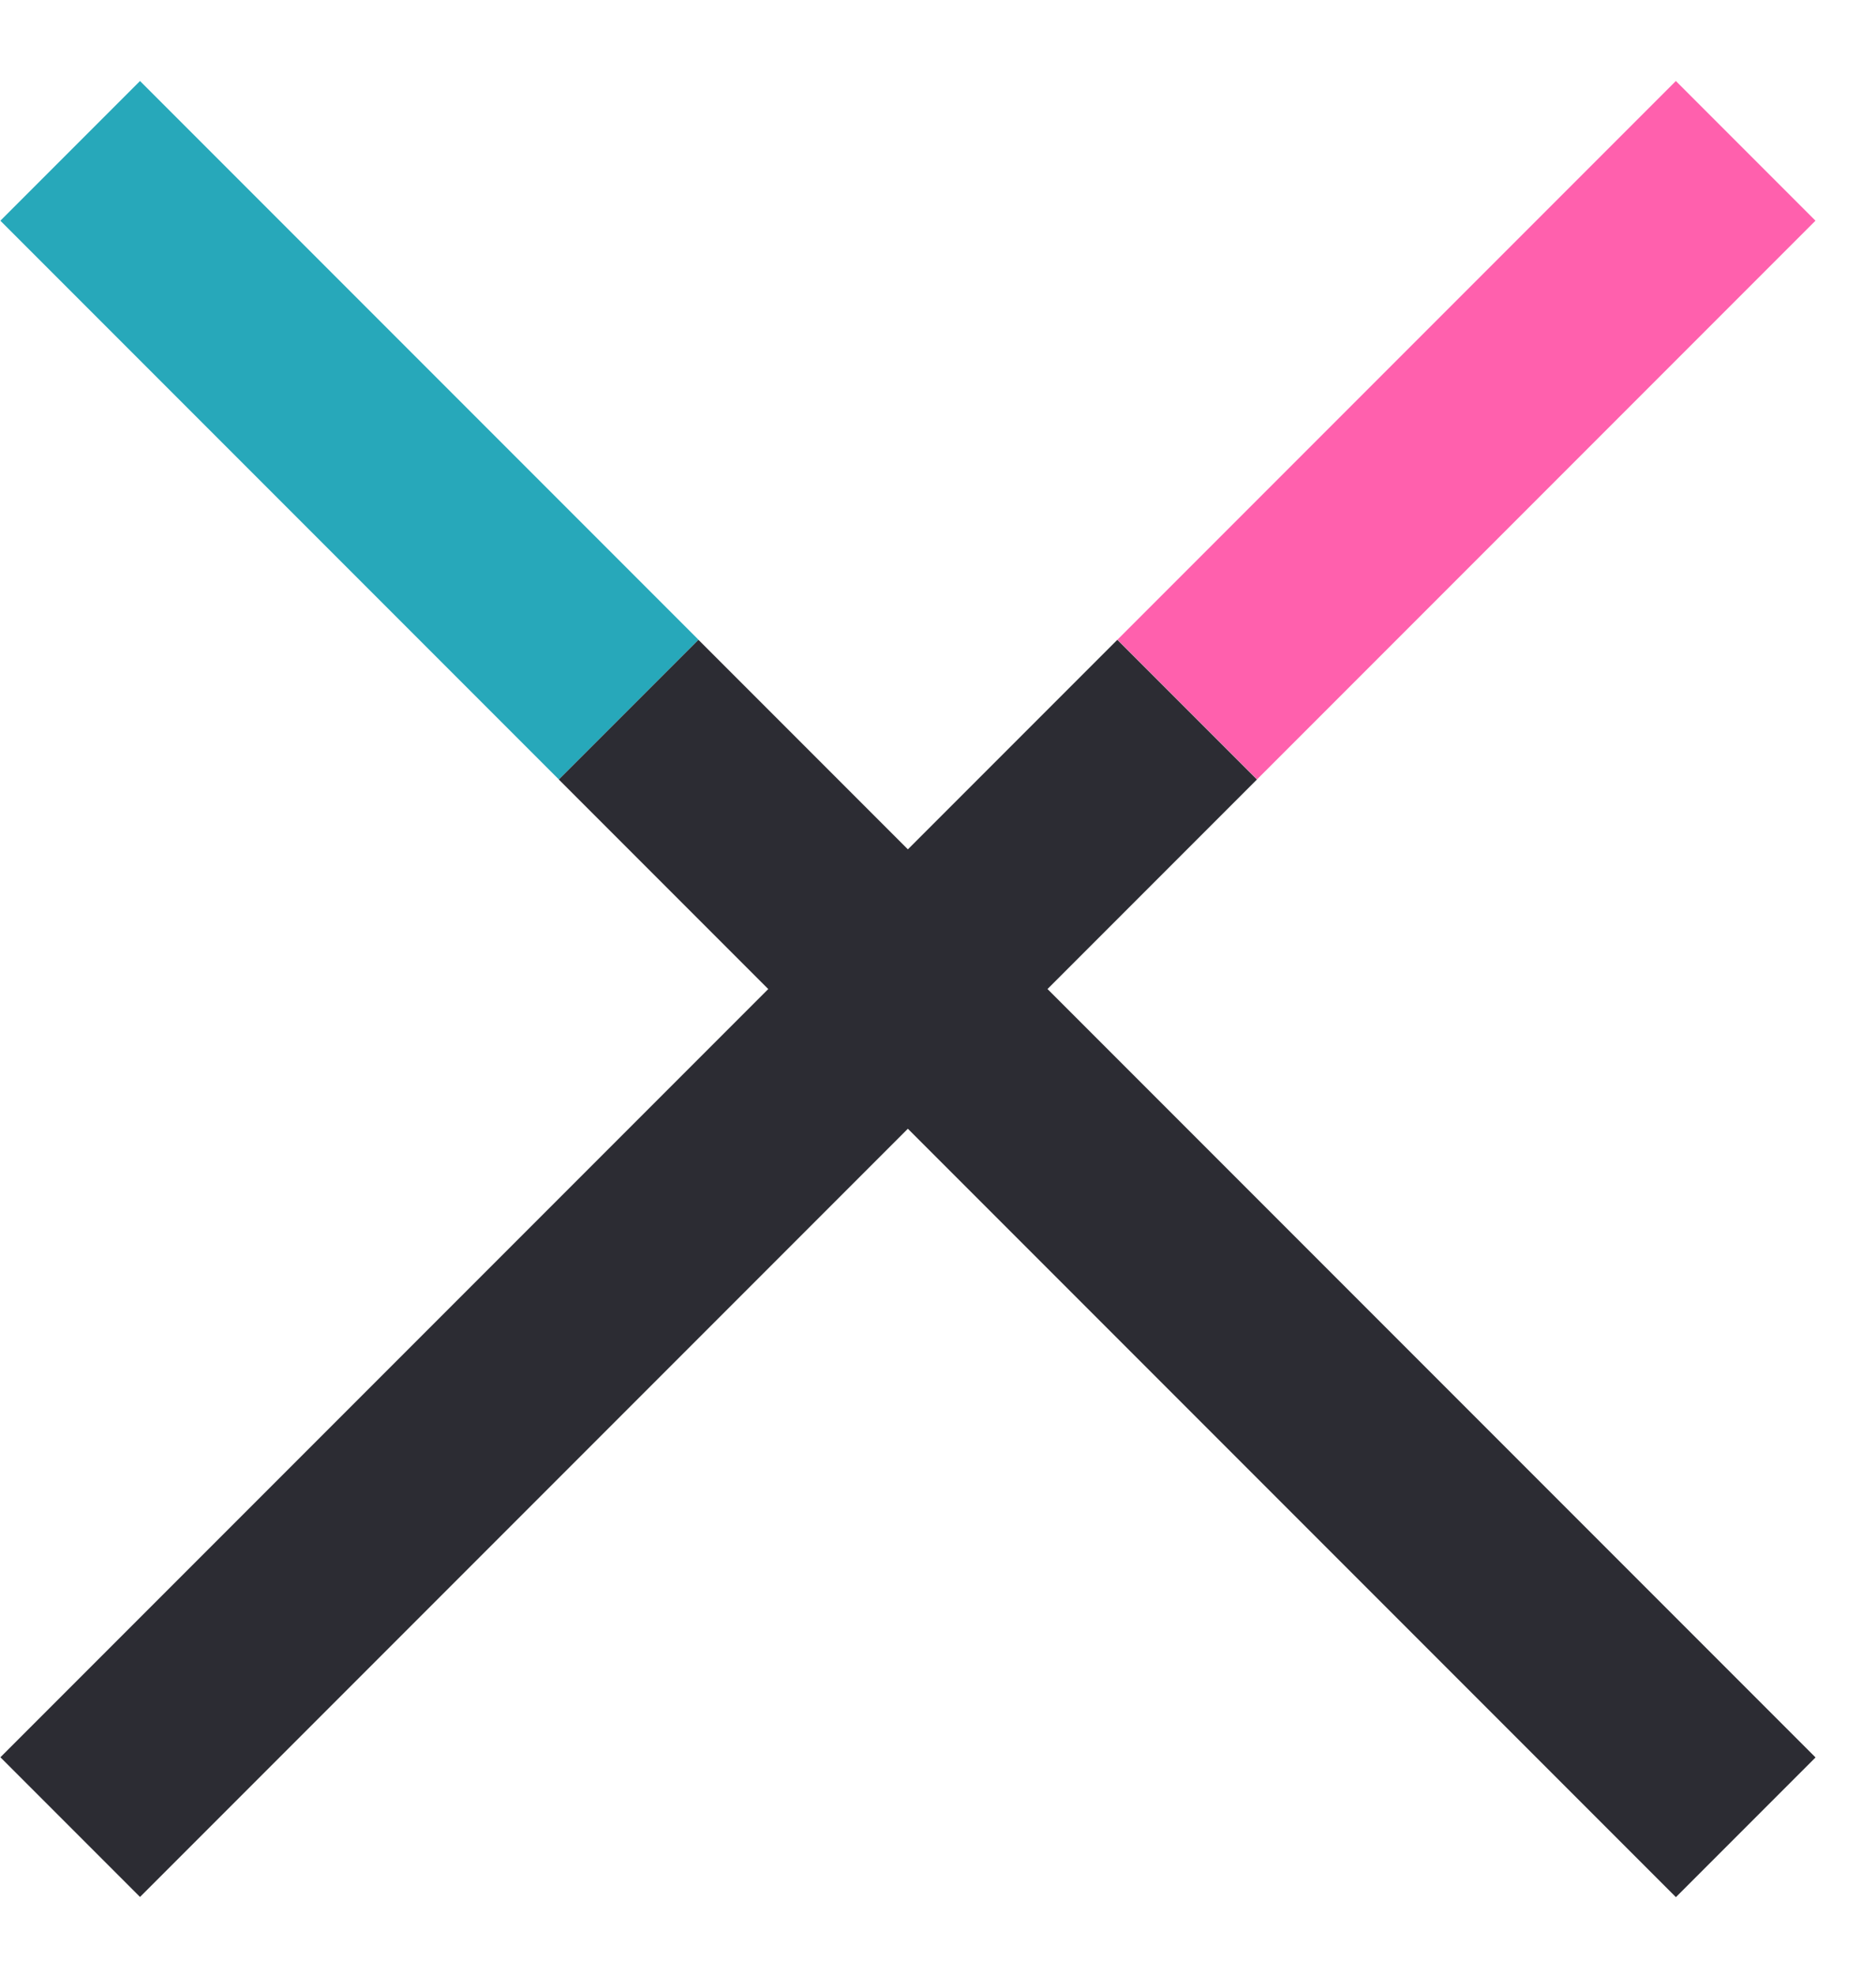
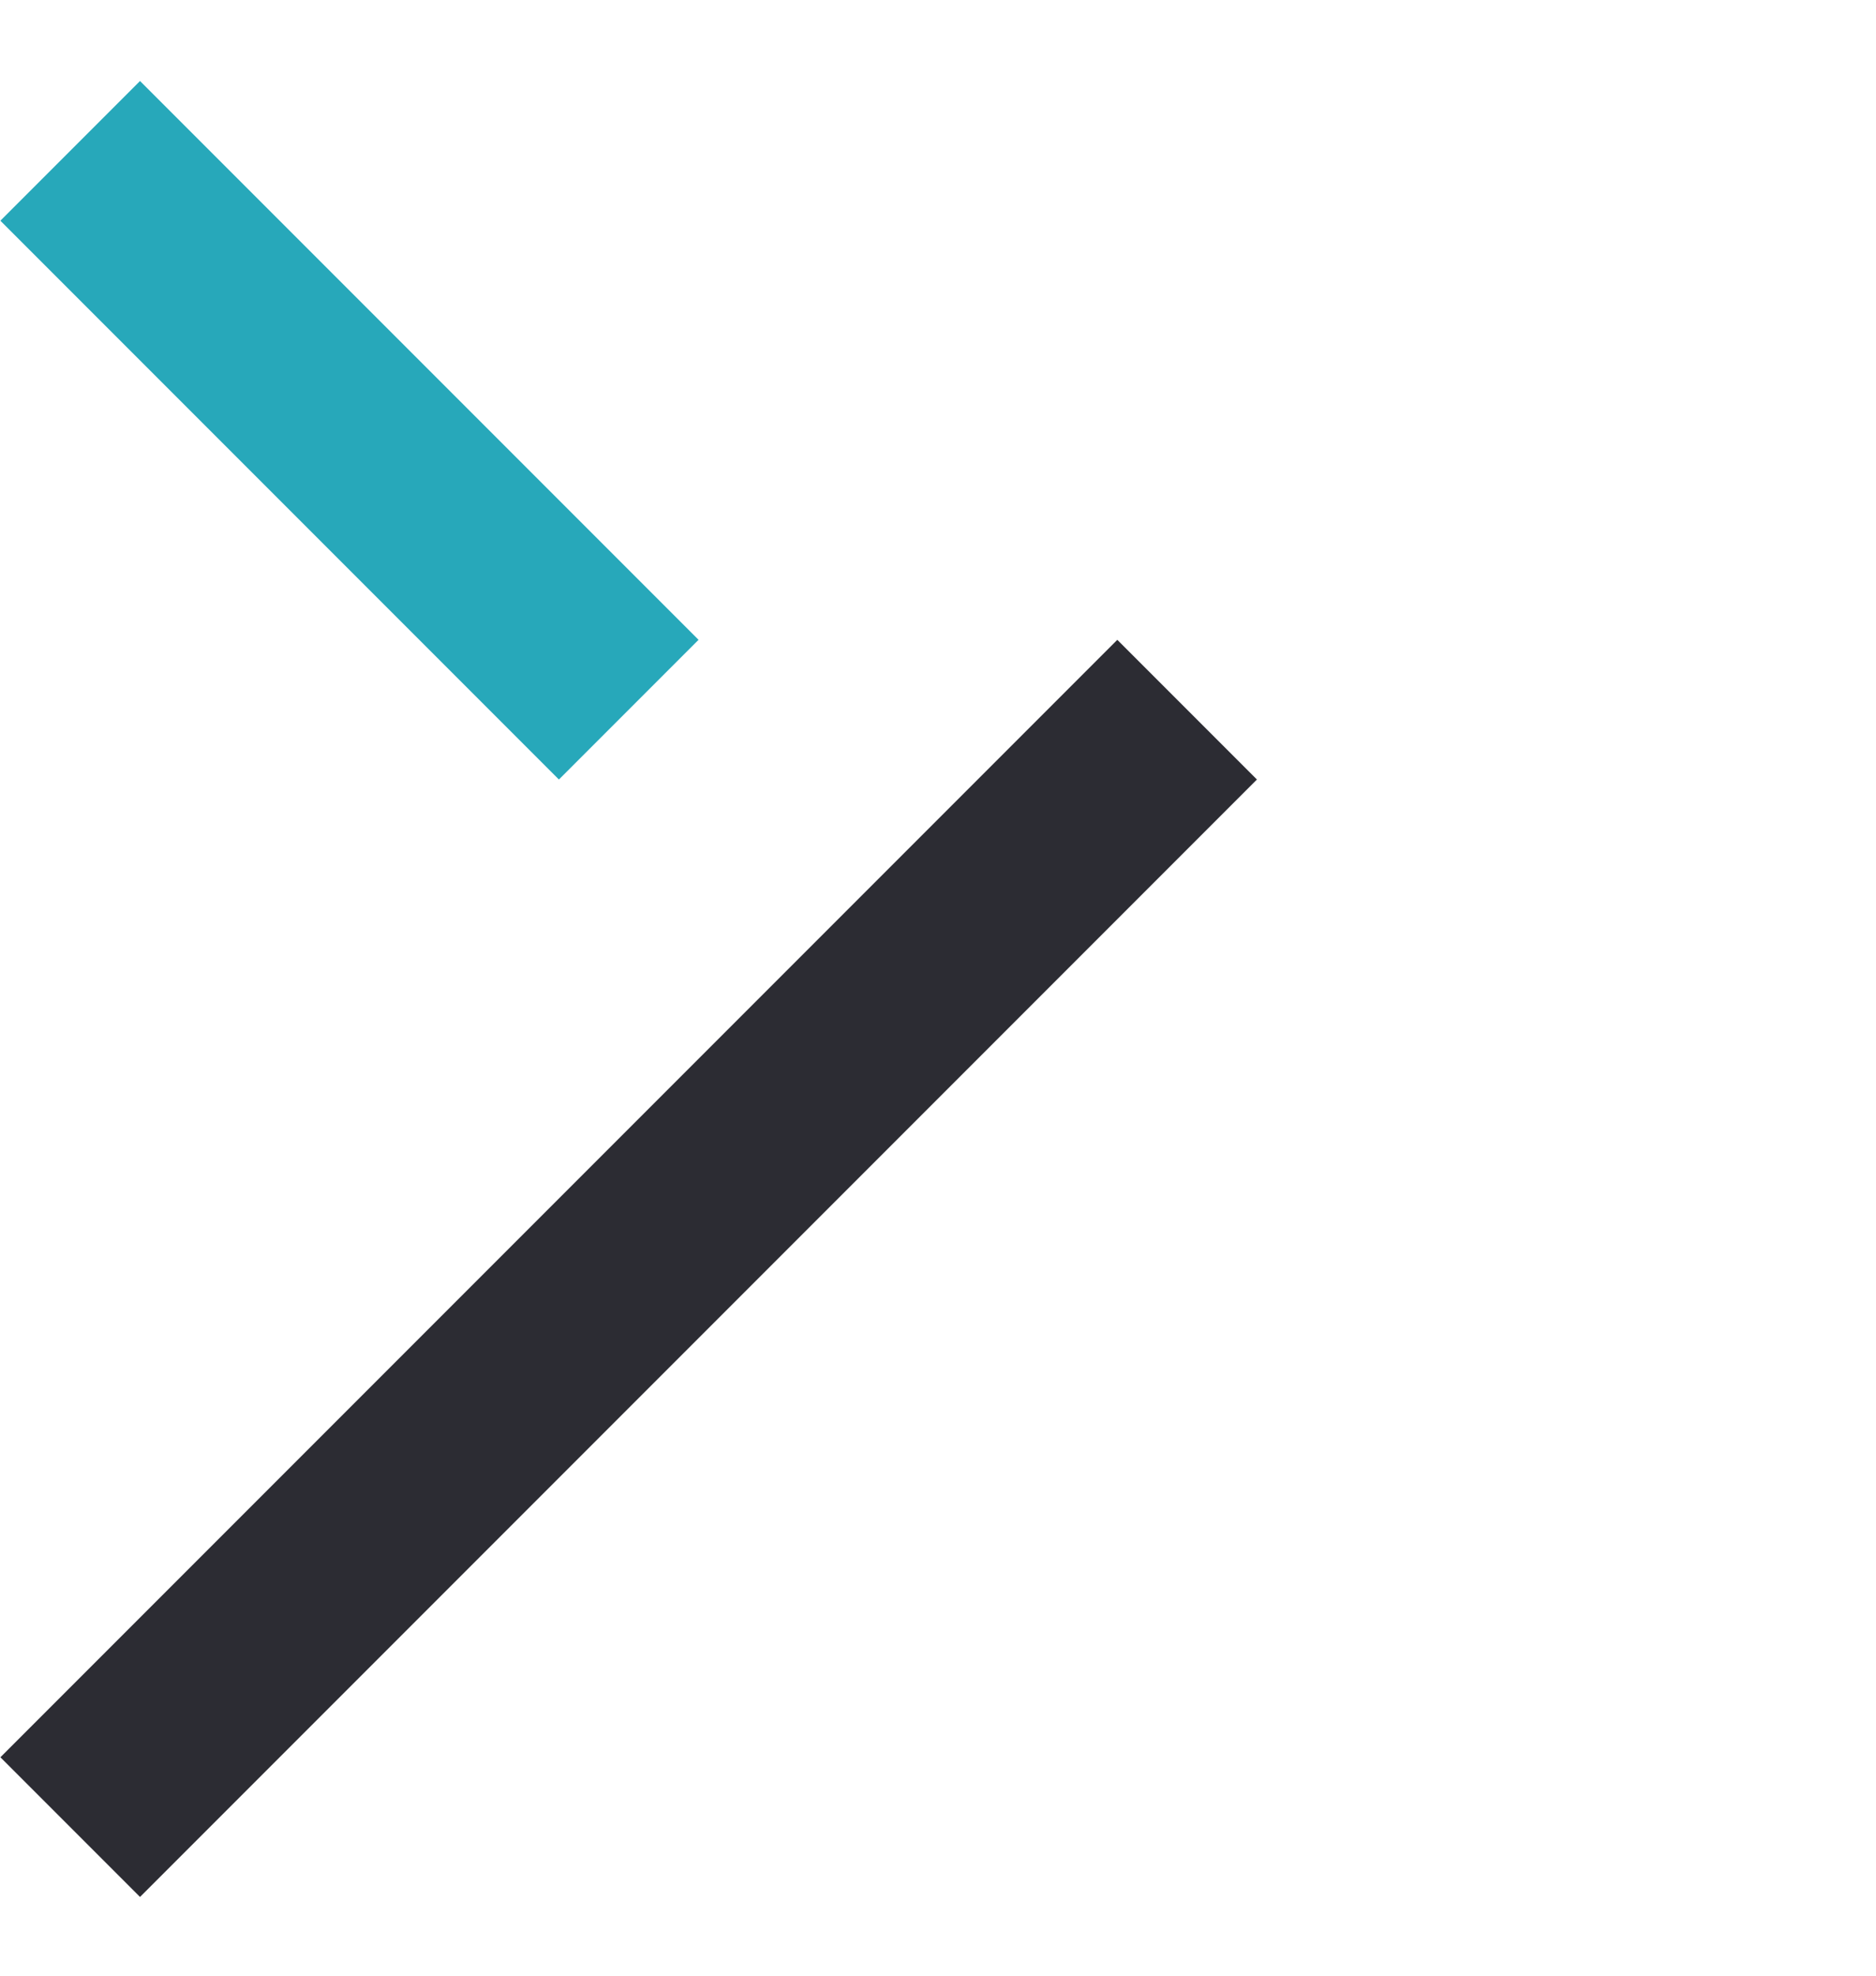
<svg xmlns="http://www.w3.org/2000/svg" width="19" height="20" viewBox="0 0 19 20" fill="none">
  <rect x="1.418" y="0.82" width="8" height="2" transform="rotate(45 1.418 0.82)" fill="#27A8BA" />
-   <rect x="7.074" y="6.477" width="16" height="2" transform="rotate(45 7.074 6.477)" fill="#2C2C33" />
-   <rect width="8" height="2" transform="matrix(-0.707 0.707 0.707 0.707 16.973 0.82)" fill="#FF60AD" />
  <rect width="16" height="2" transform="matrix(-0.707 0.707 0.707 0.707 11.316 6.477)" fill="#2C2C33" />
</svg>